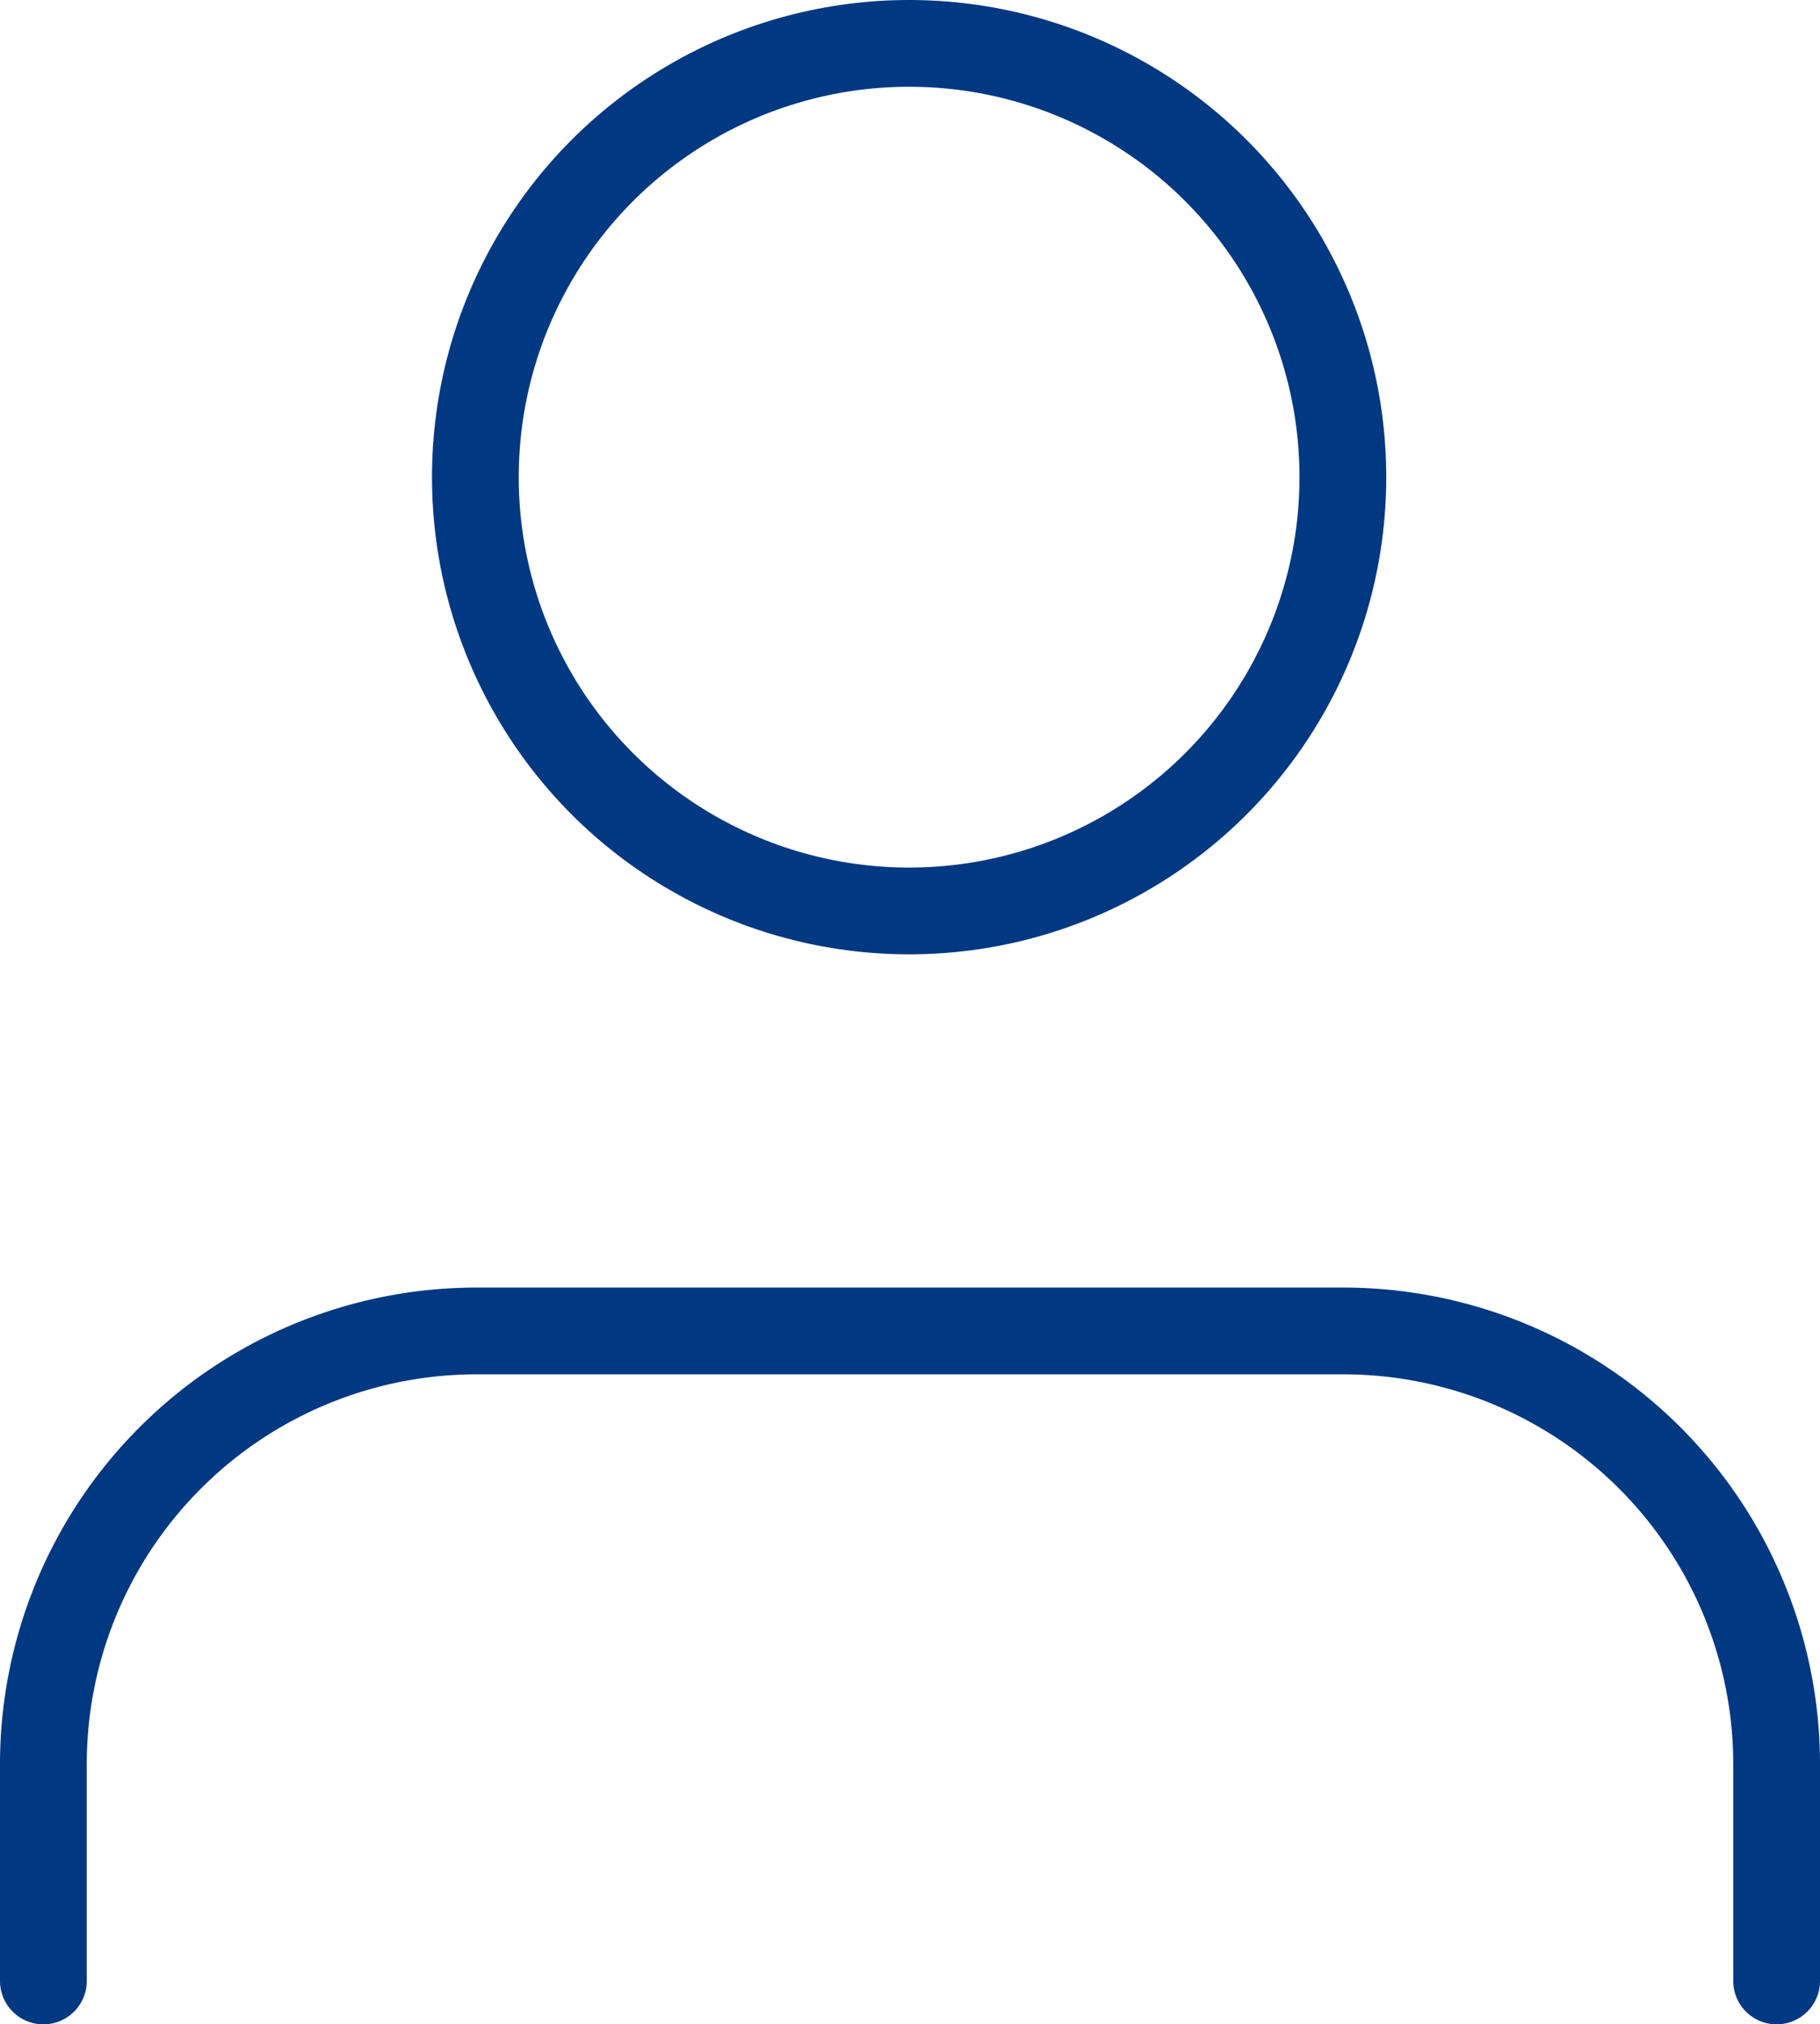
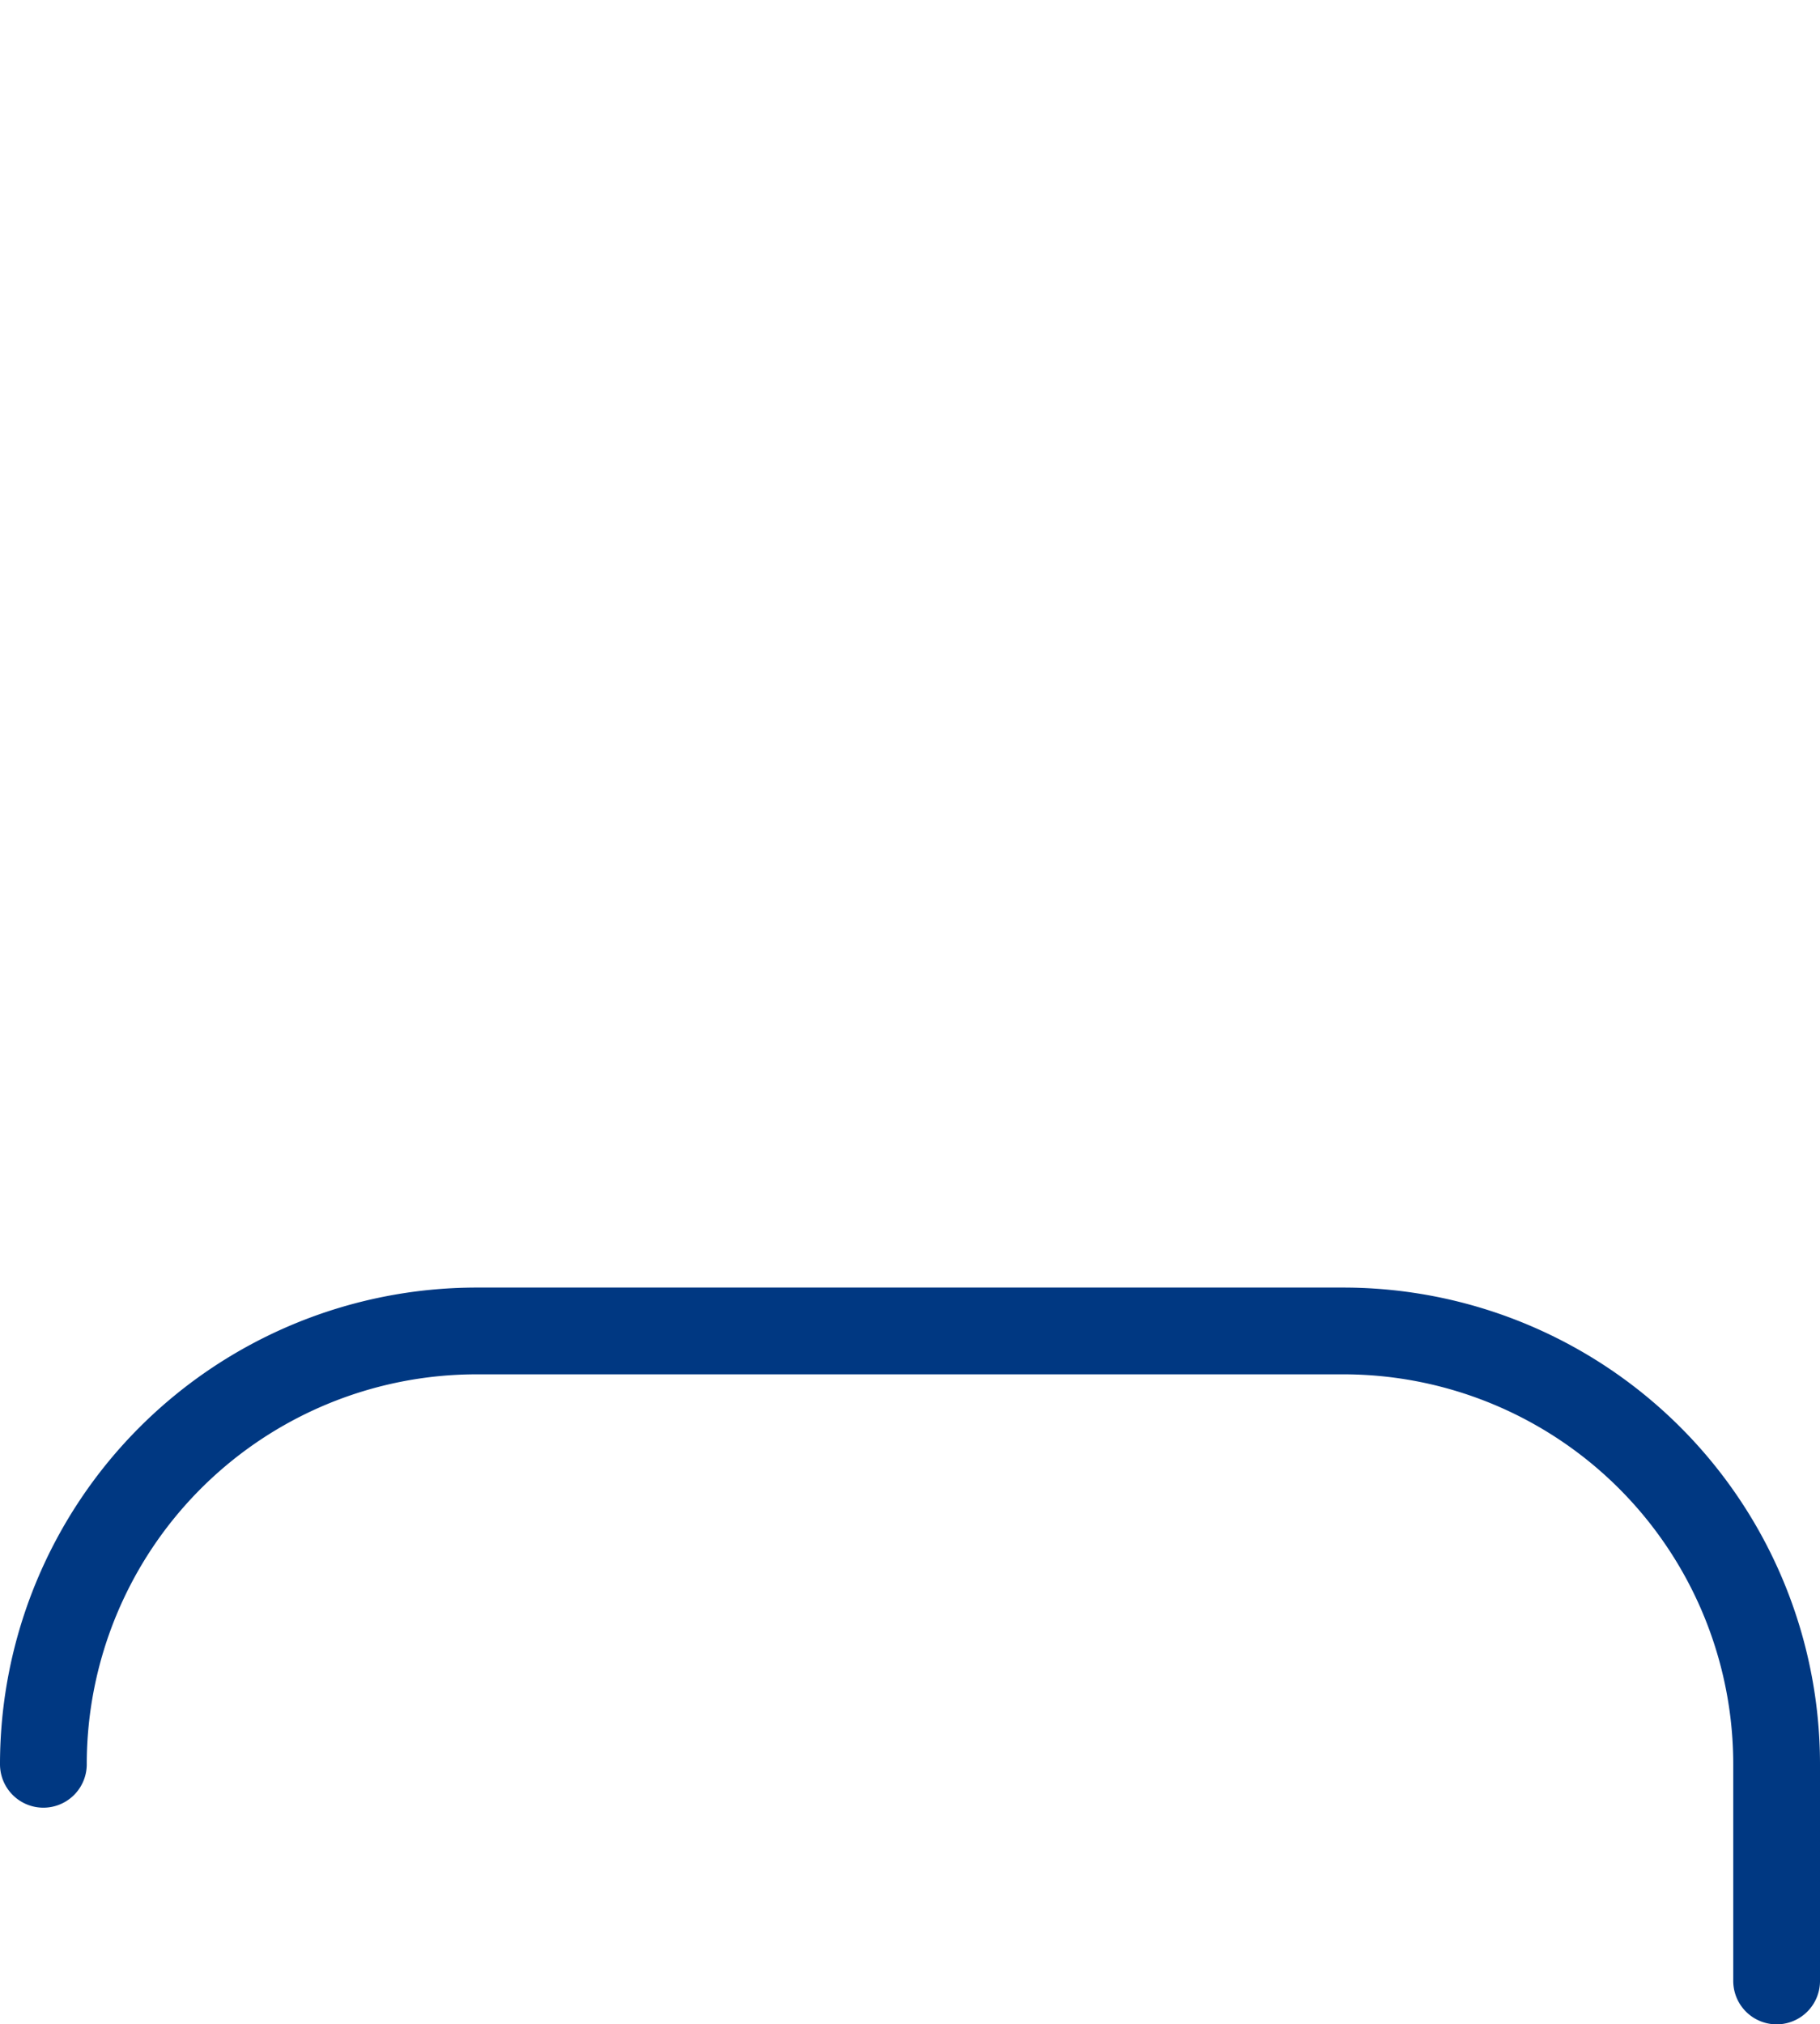
<svg xmlns="http://www.w3.org/2000/svg" width="62.939" height="70" viewBox="0 0 62.939 70">
  <g transform="translate(-2.5 -1.931)" fill="none" stroke="#003882" stroke-linecap="round" stroke-linejoin="round" stroke-width="3">
-     <path data-name="Pfad 21151" d="M63.939 70.431v-7.492a14.985 14.985 0 0 0-14.985-14.985H18.985A14.985 14.985 0 0 0 4 62.939v7.492" />
-     <circle data-name="Ellipse 85" cx="15" cy="15" r="15" transform="translate(18.939 3.431)" />
+     <path data-name="Pfad 21151" d="M63.939 70.431v-7.492a14.985 14.985 0 0 0-14.985-14.985H18.985A14.985 14.985 0 0 0 4 62.939" />
  </g>
</svg>